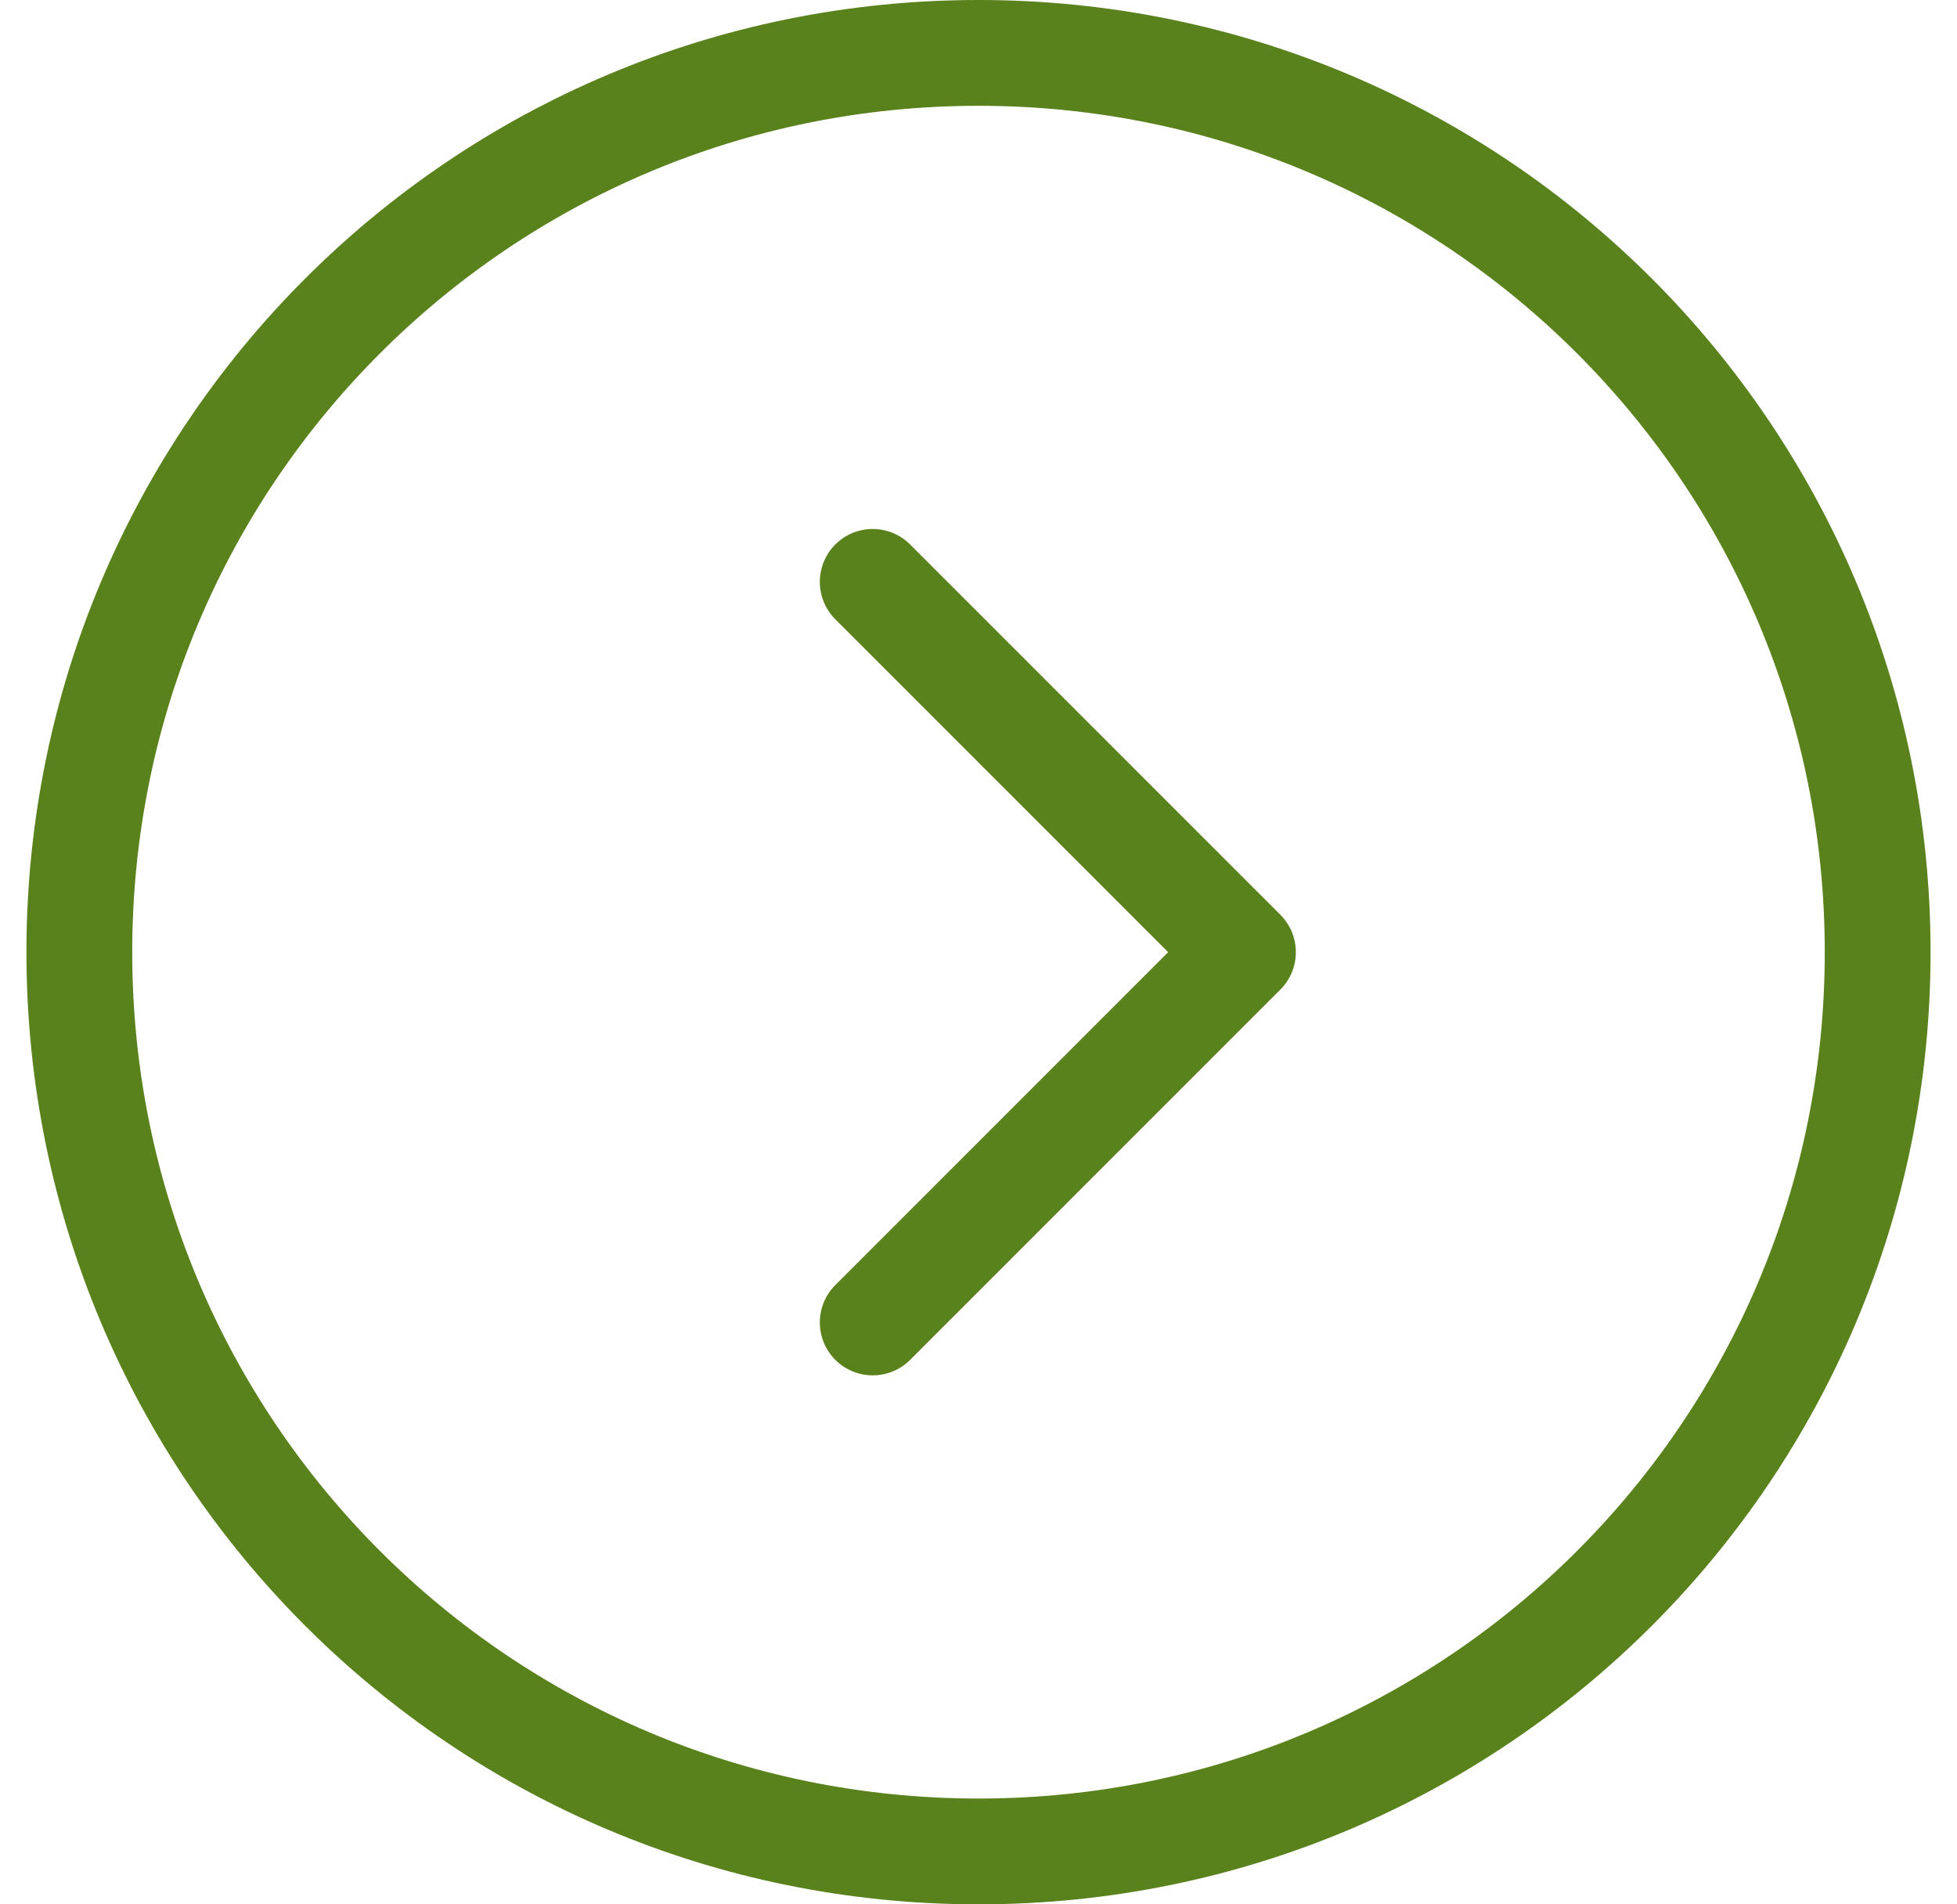
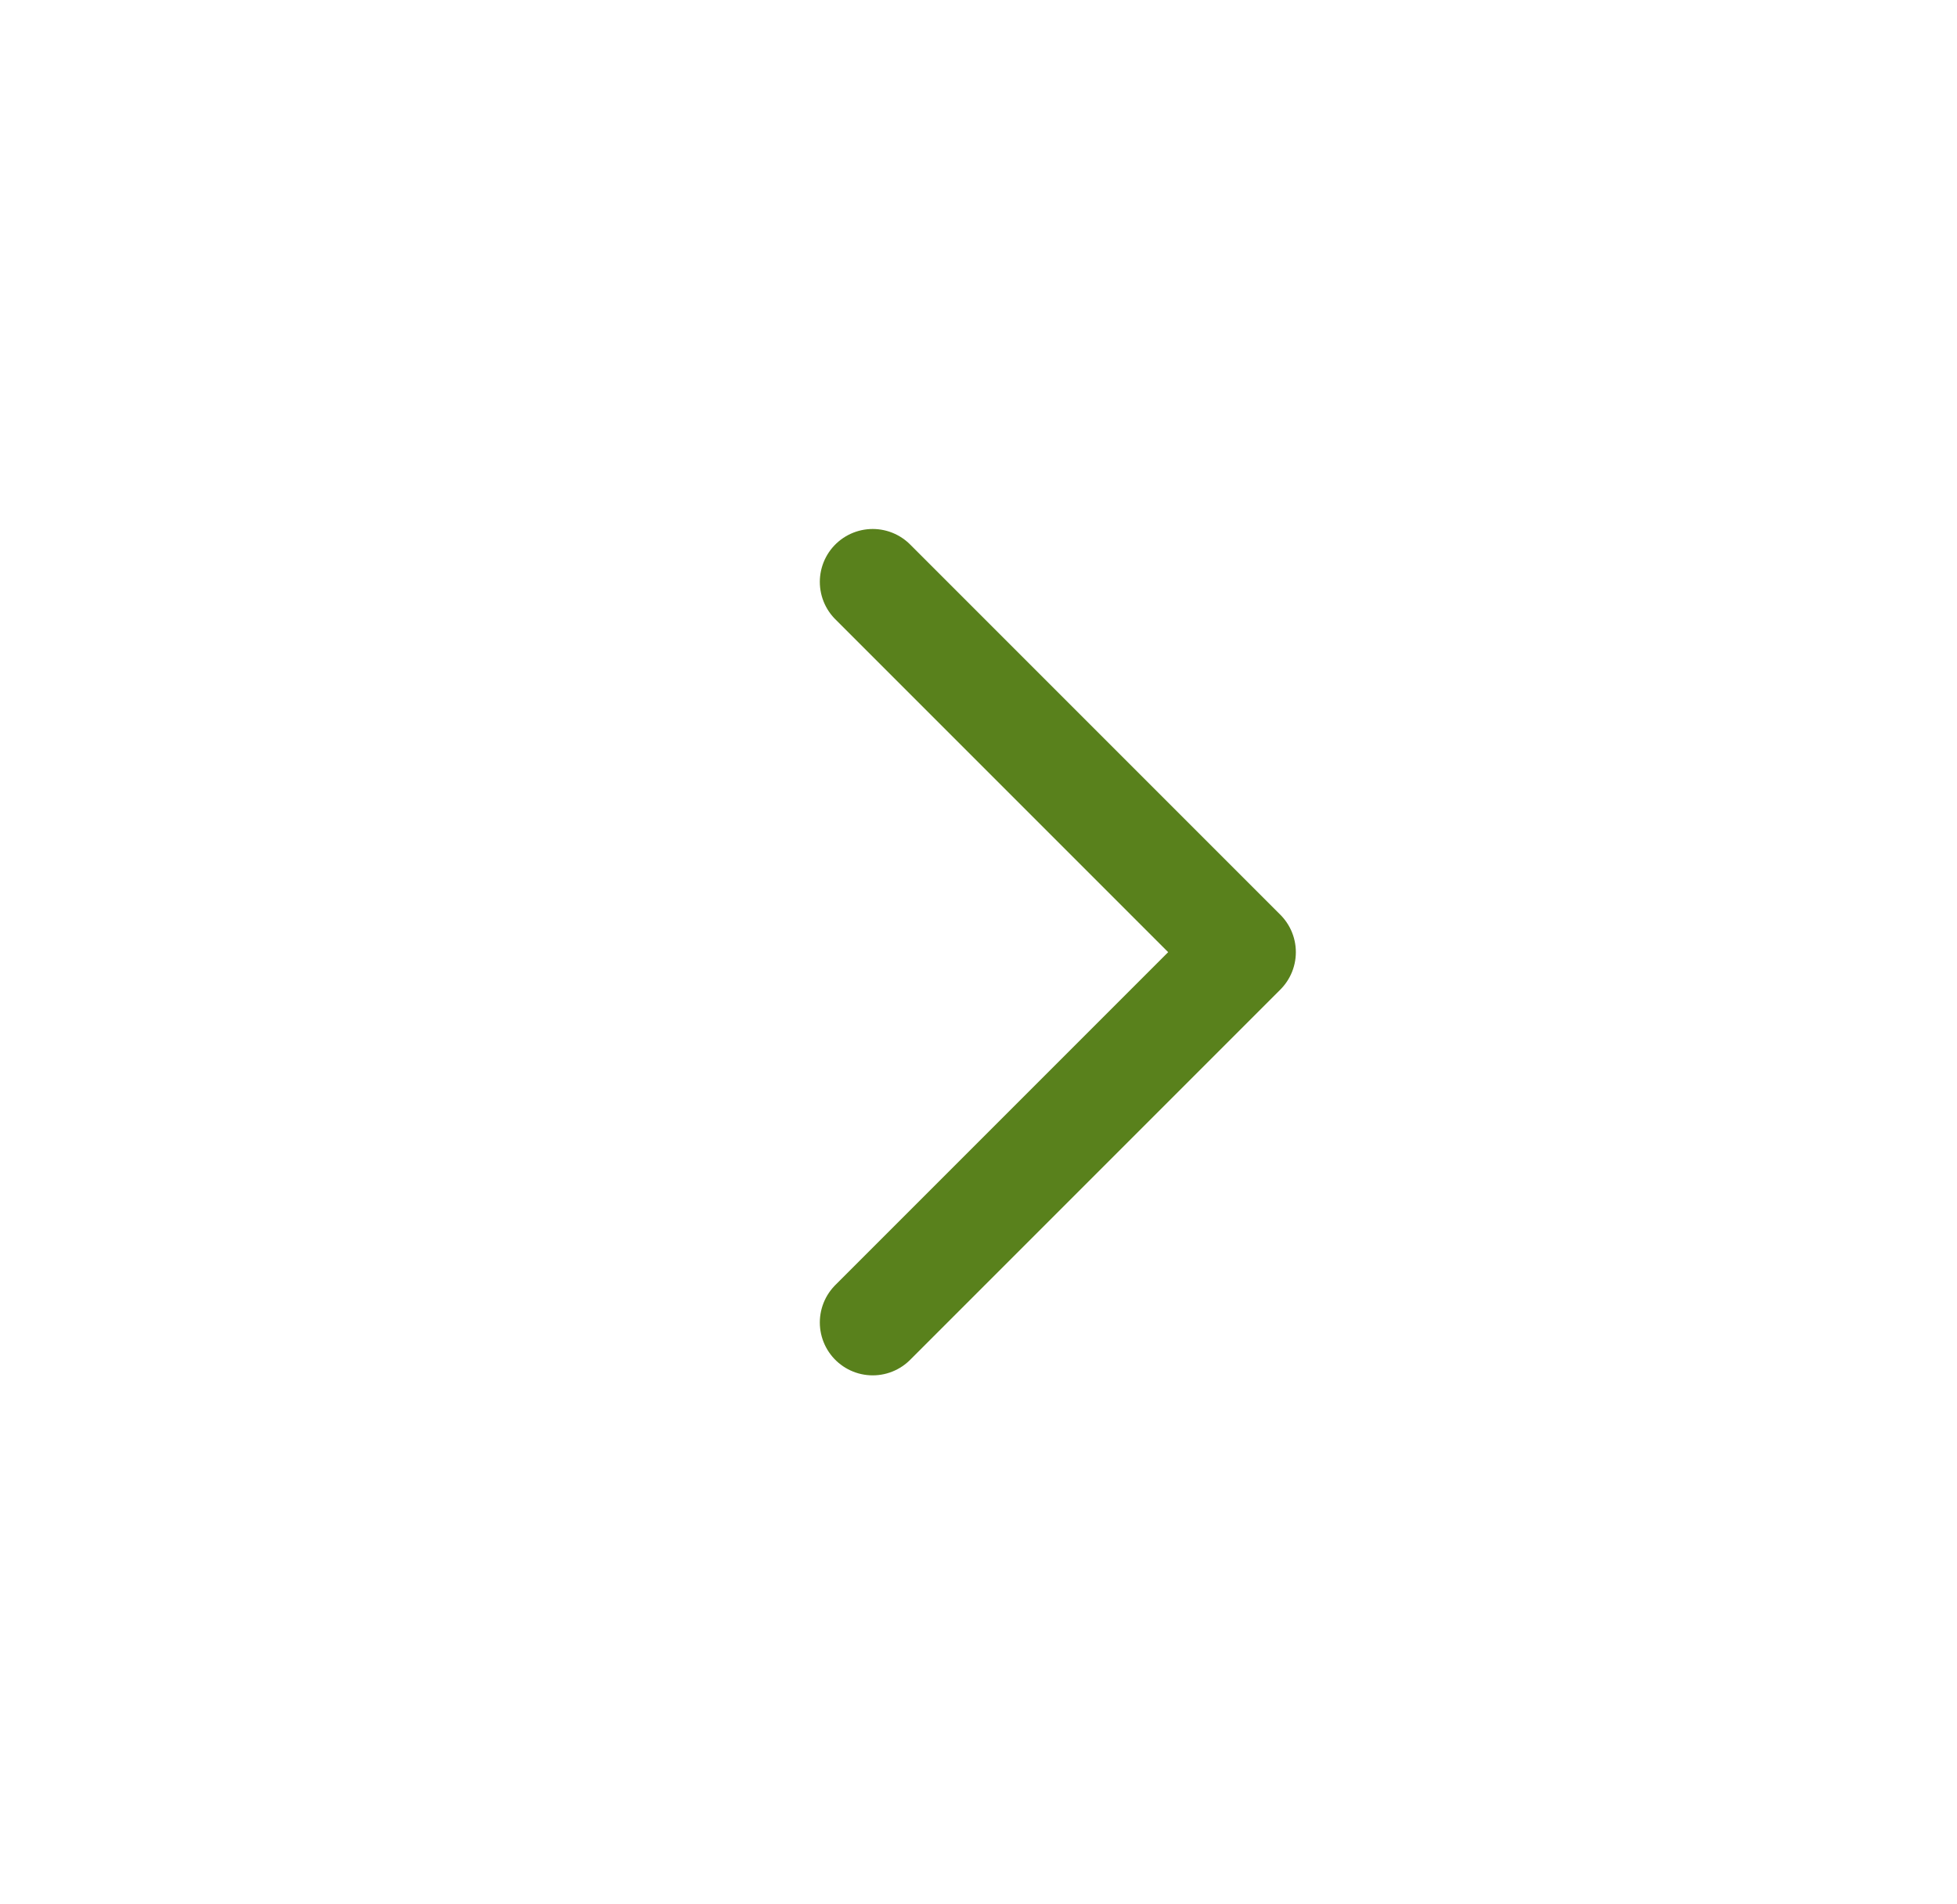
<svg xmlns="http://www.w3.org/2000/svg" id="_레이어_1" data-name="레이어 1" version="1.1" viewBox="0 0 37 36">
  <defs>
    <style>
      .cls-1, .cls-2 {
        fill: none;
        stroke: #59811c;
        stroke-width: 2px;
      }

      .cls-2 {
        stroke-linecap: round;
        stroke-linejoin: round;
      }
    </style>
  </defs>
-   <path class="cls-1" d="M18.5,1h0c9.4,0,17,7.6,17,17h0c0,9.4-7.6,17-17,17h0c-9.4,0-17-7.6-17-17h0C1.5,8.6,9.1,1,18.5,1Z" />
  <path class="cls-2" d="M16.5,11l7,7-7,7" />
</svg>